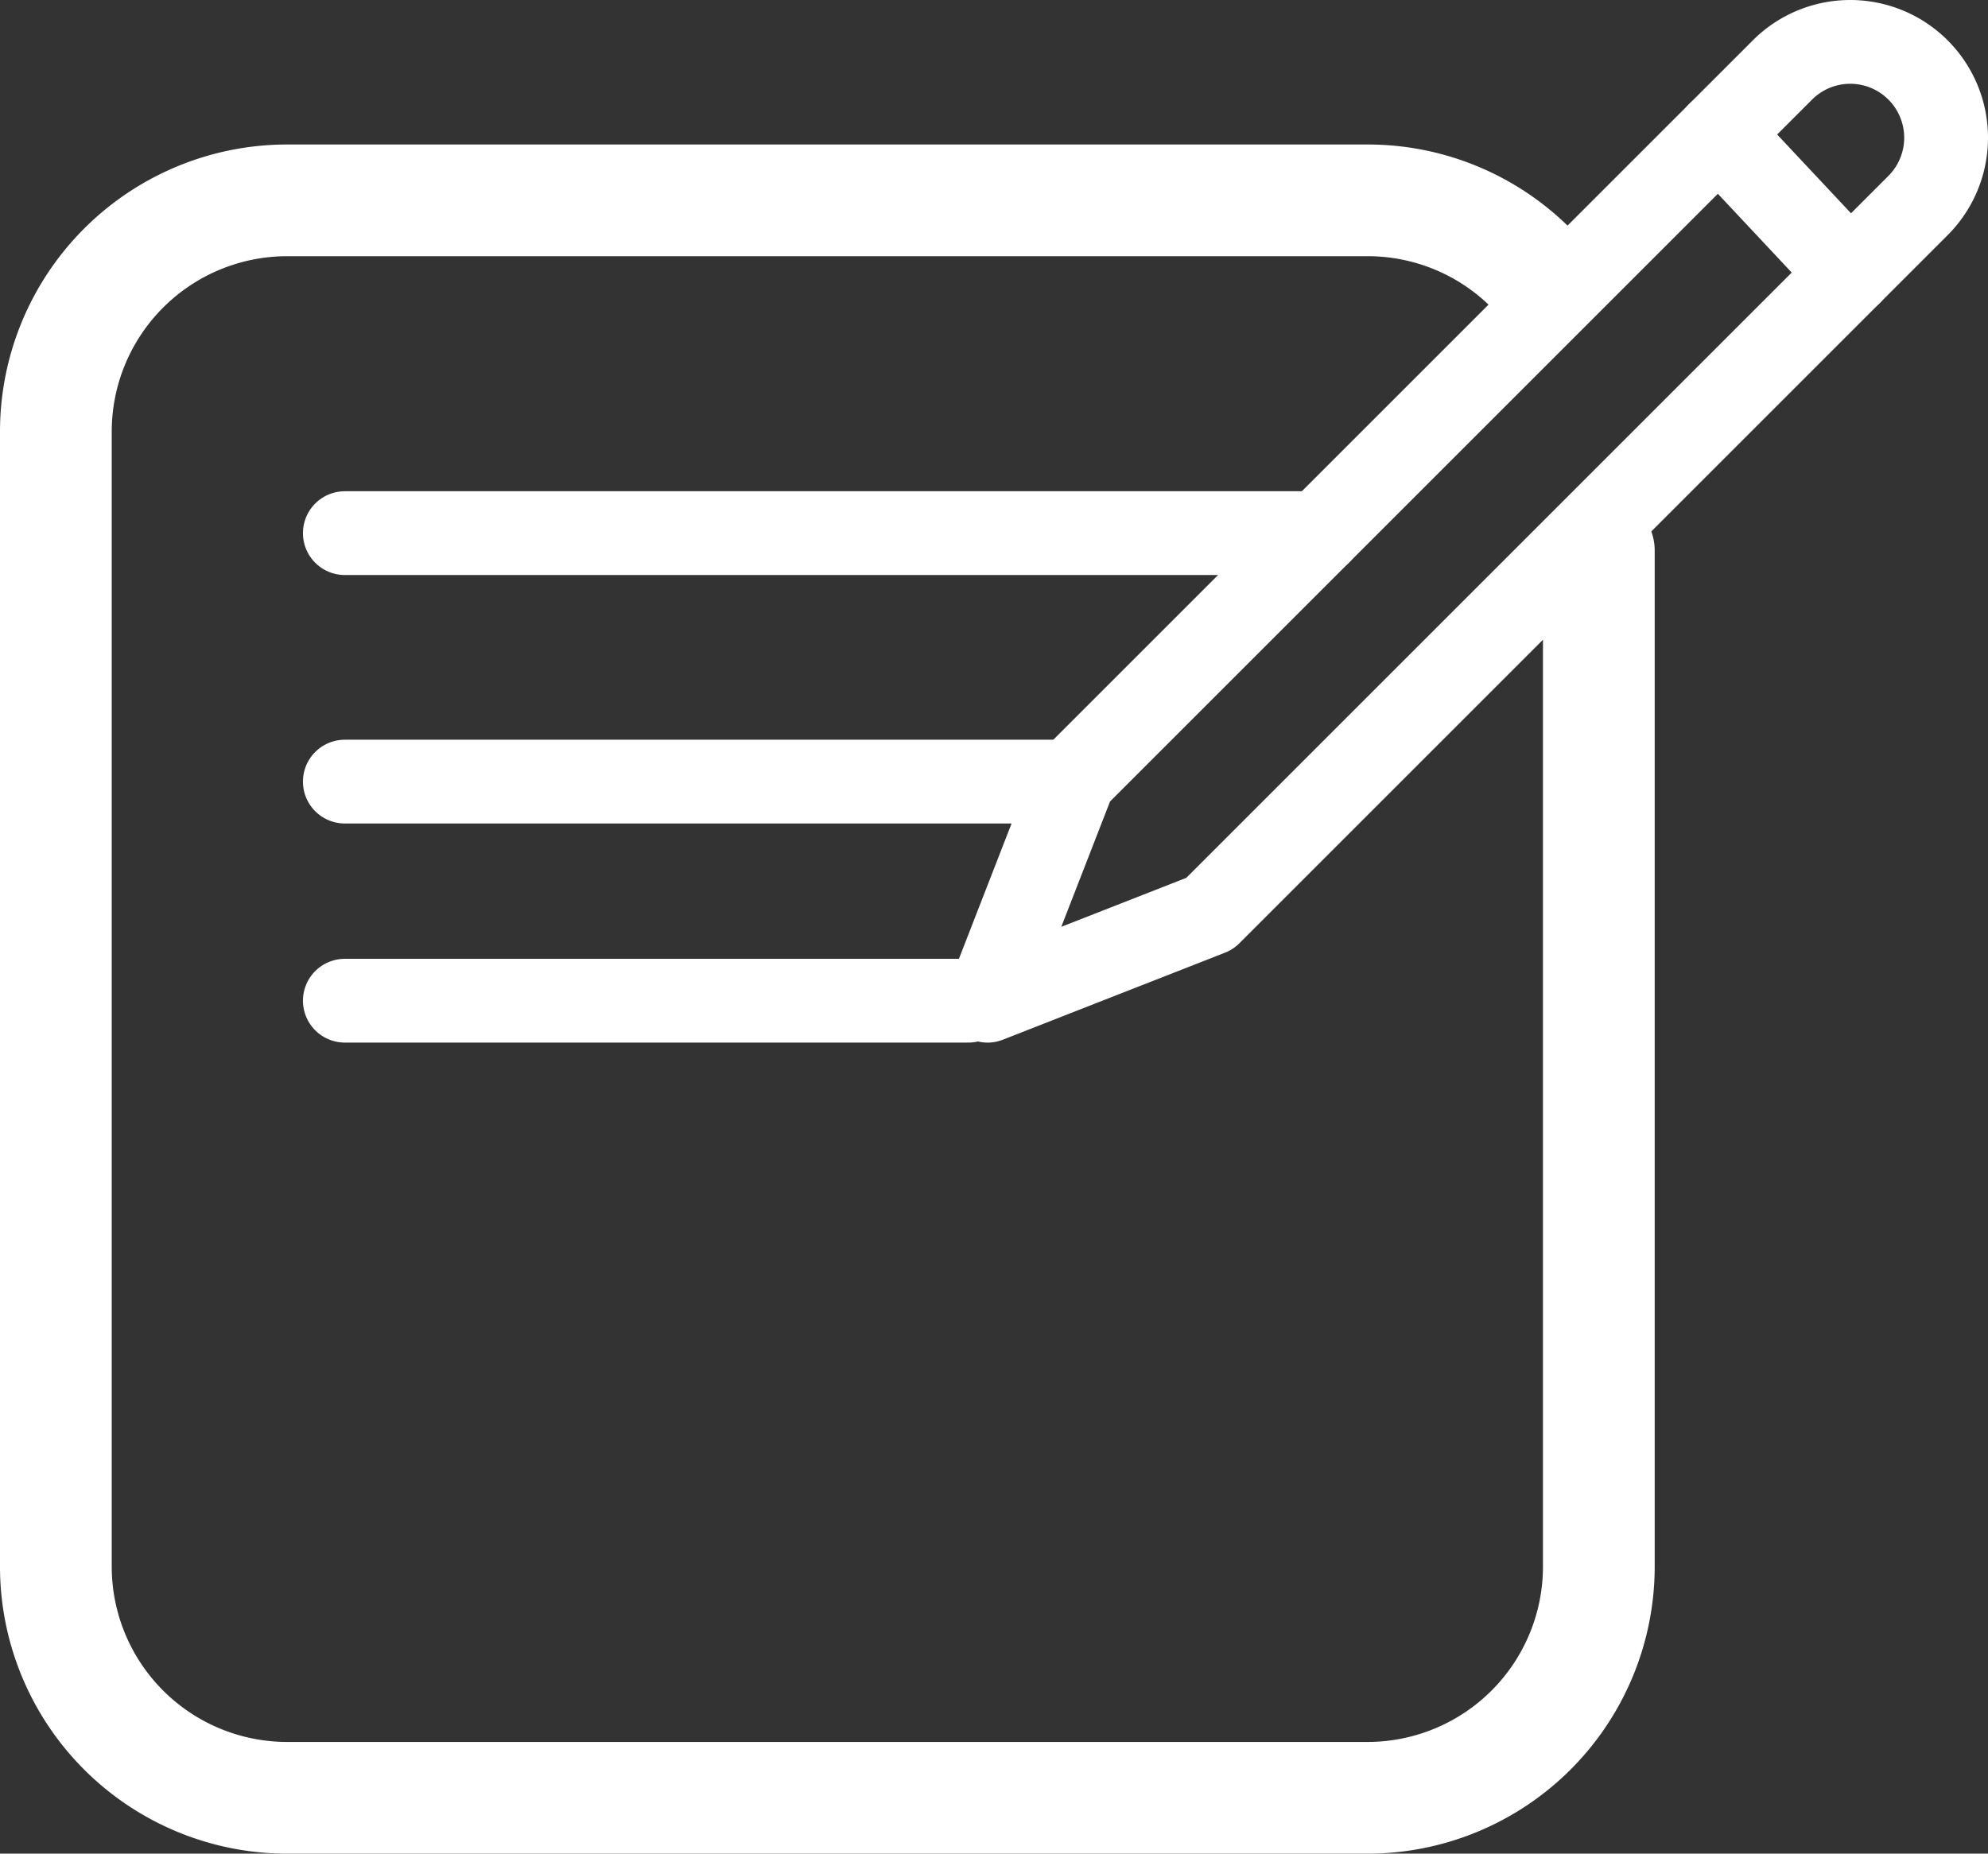
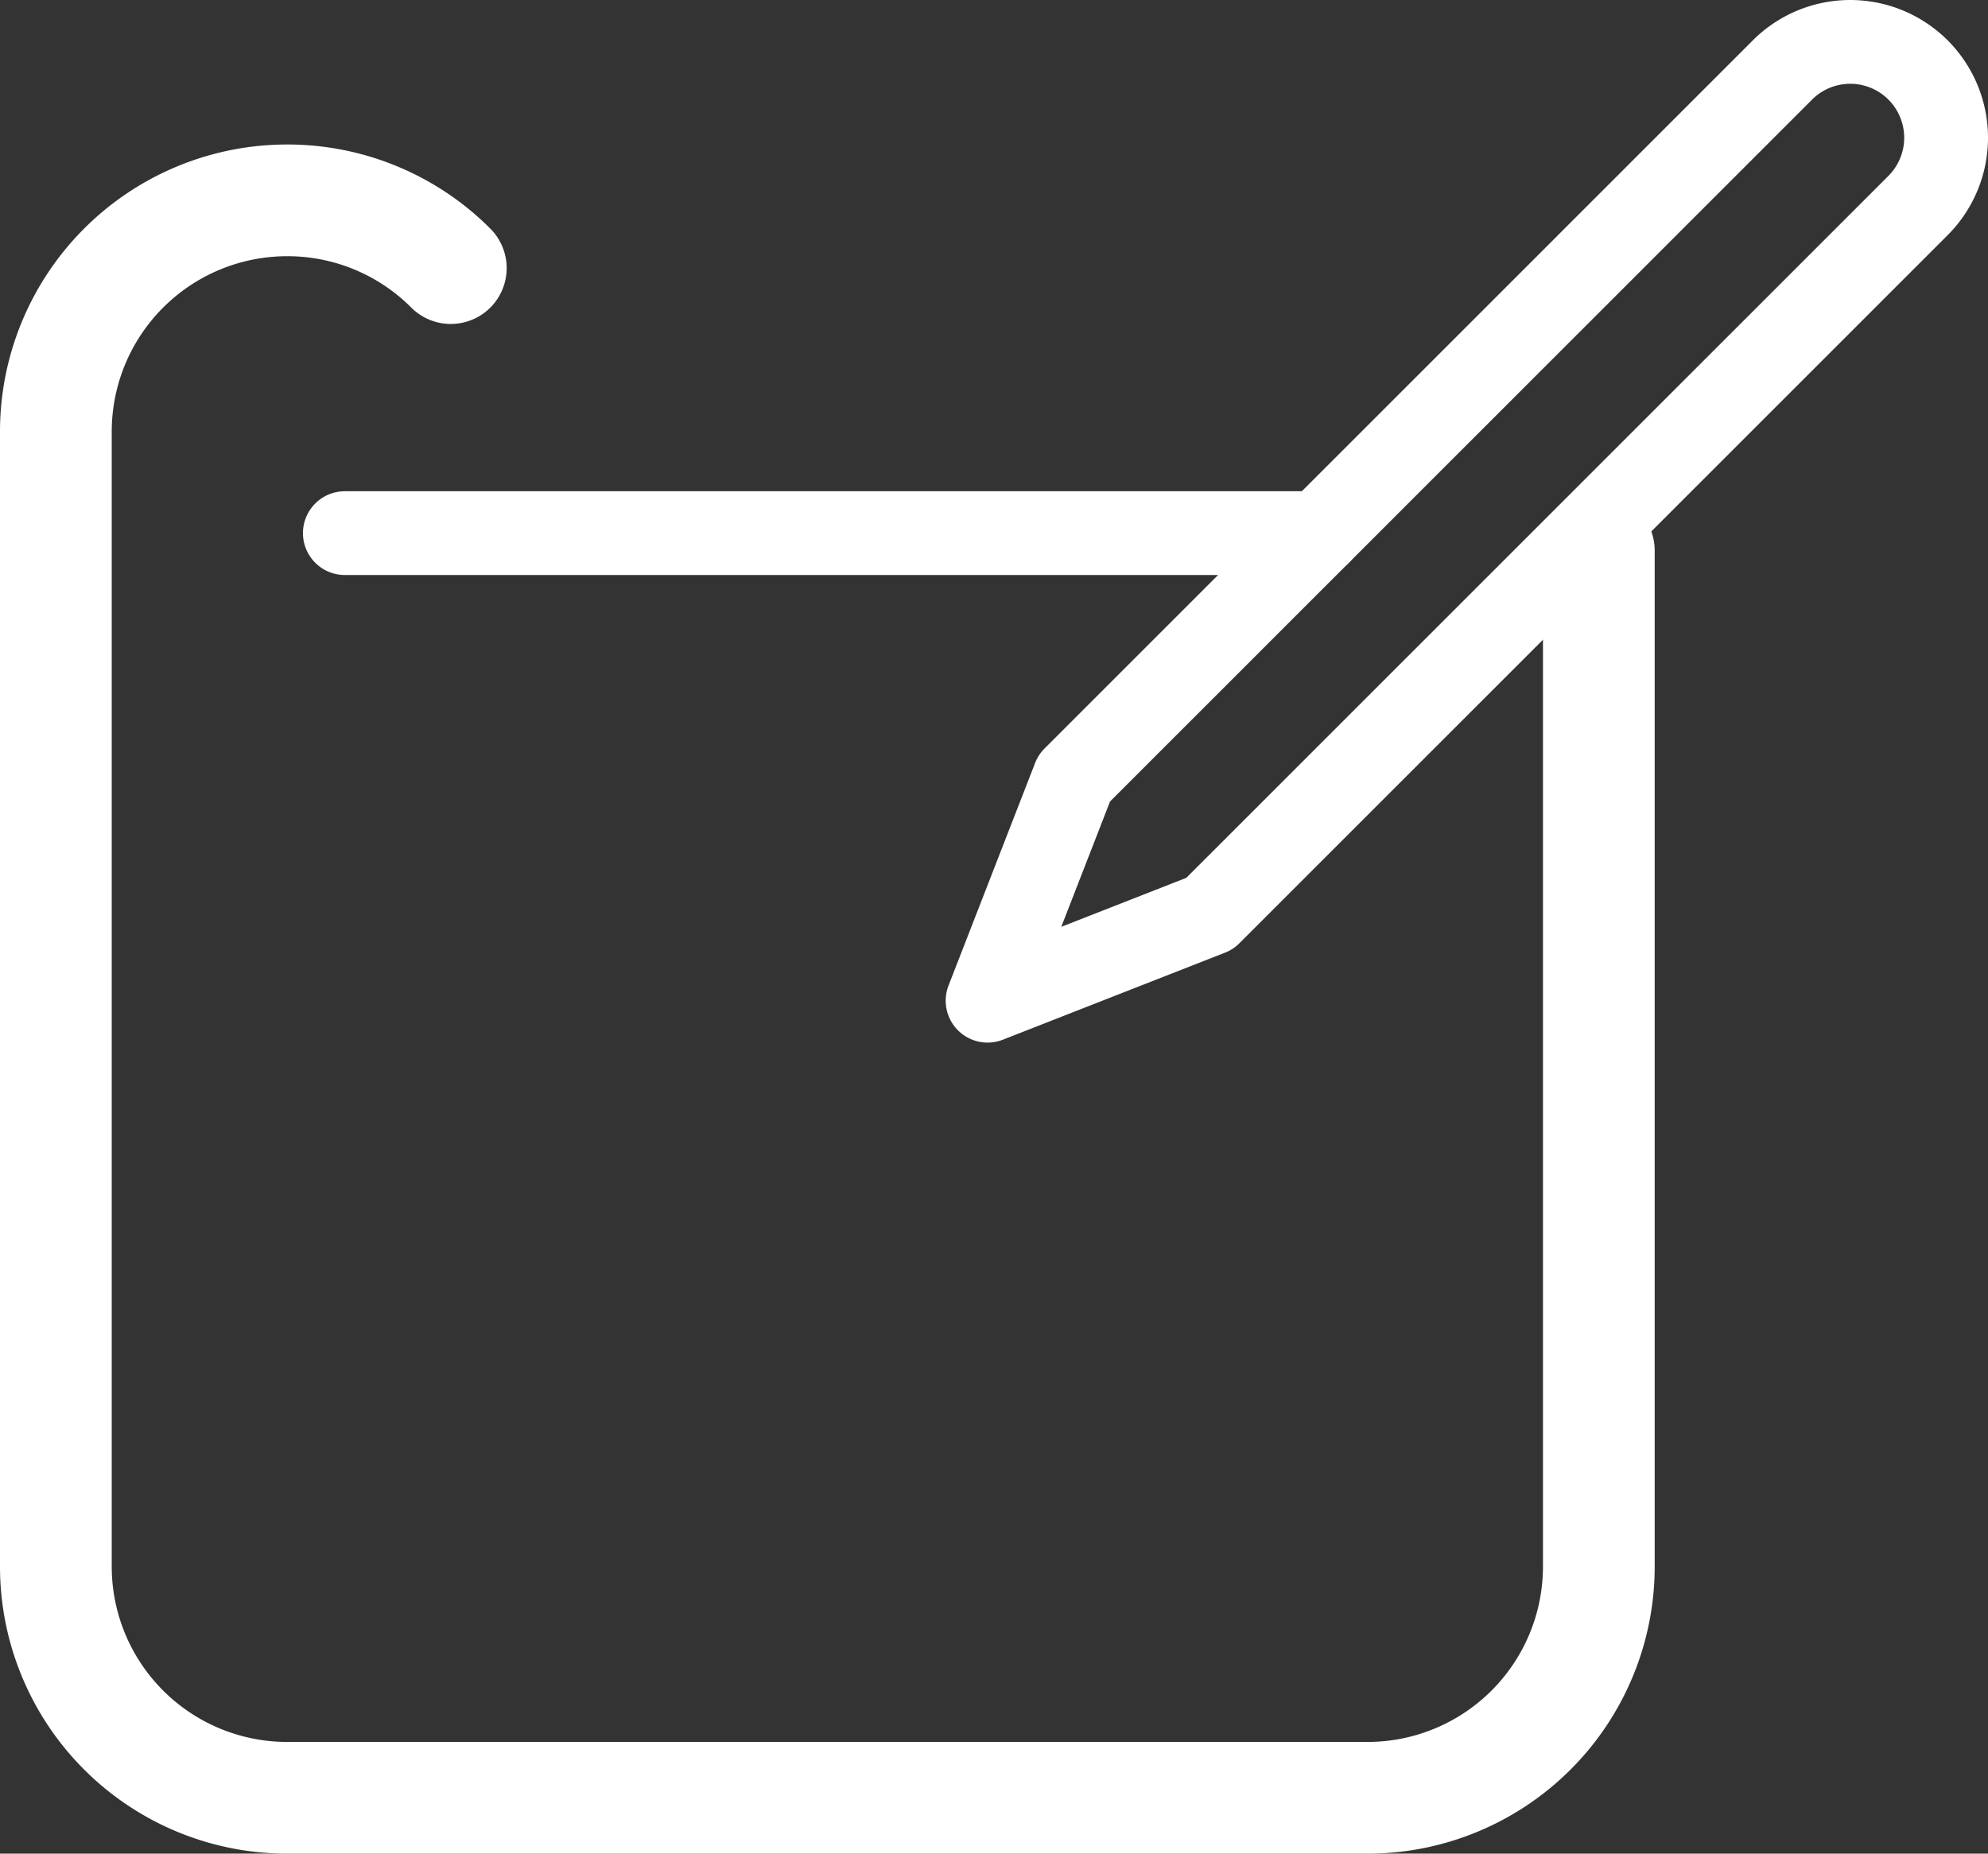
<svg xmlns="http://www.w3.org/2000/svg" width="71.169" height="66.374" viewBox="0 0 71.169 66.374">
  <rect x="0" y="0" width="71.169" height="66.374" fill="#333333" stroke="none" />
  <g id="form_icon" transform="translate(-364.63 -968.025)">
-     <path id="Path_53" data-name="Path 53" d="M421.867,987.742v36.375a8.282,8.282,0,0,1-8.282,8.282H374.912a8.282,8.282,0,0,1-8.282-8.282V983.481a8.282,8.282,0,0,1,8.282-8.282h38.673a8.255,8.255,0,0,1,5.856,2.426" fill="none" stroke="#fff" stroke-linecap="round" stroke-linejoin="round" stroke-width="4" />
+     <path id="Path_53" data-name="Path 53" d="M421.867,987.742v36.375a8.282,8.282,0,0,1-8.282,8.282H374.912a8.282,8.282,0,0,1-8.282-8.282V983.481a8.282,8.282,0,0,1,8.282-8.282a8.255,8.255,0,0,1,5.856,2.426" fill="none" stroke="#fff" stroke-linecap="round" stroke-linejoin="round" stroke-width="4" />
    <g id="Group_42" data-name="Group 42">
      <path id="Path_54" data-name="Path 54" d="M407.938,1000.74l25.356-25.356a3.433,3.433,0,0,0,0-4.854h0a3.432,3.432,0,0,0-4.853,0l-25.356,25.356-3.1,7.971Z" fill="none" stroke="#fff" stroke-linecap="round" stroke-linejoin="round" stroke-width="3" />
    </g>
    <line id="Line_4" data-name="Line 4" x2="34.881" transform="translate(376.975 987.115)" fill="none" stroke="#fff" stroke-linecap="round" stroke-linejoin="round" stroke-width="3" />
-     <line id="Line_5" data-name="Line 5" x2="25.417" transform="translate(376.975 996.012)" fill="none" stroke="#fff" stroke-linecap="round" stroke-linejoin="round" stroke-width="3" />
-     <line id="Line_6" data-name="Line 6" x2="22.321" transform="translate(376.975 1003.857)" fill="none" stroke="#fff" stroke-linecap="round" stroke-linejoin="round" stroke-width="3" />
-     <line id="Line_7" data-name="Line 7" x2="4.697" y2="5.01" transform="translate(426.163 972.808)" fill="none" stroke="#fff" stroke-linecap="round" stroke-linejoin="round" stroke-width="3" />
  </g>
</svg>